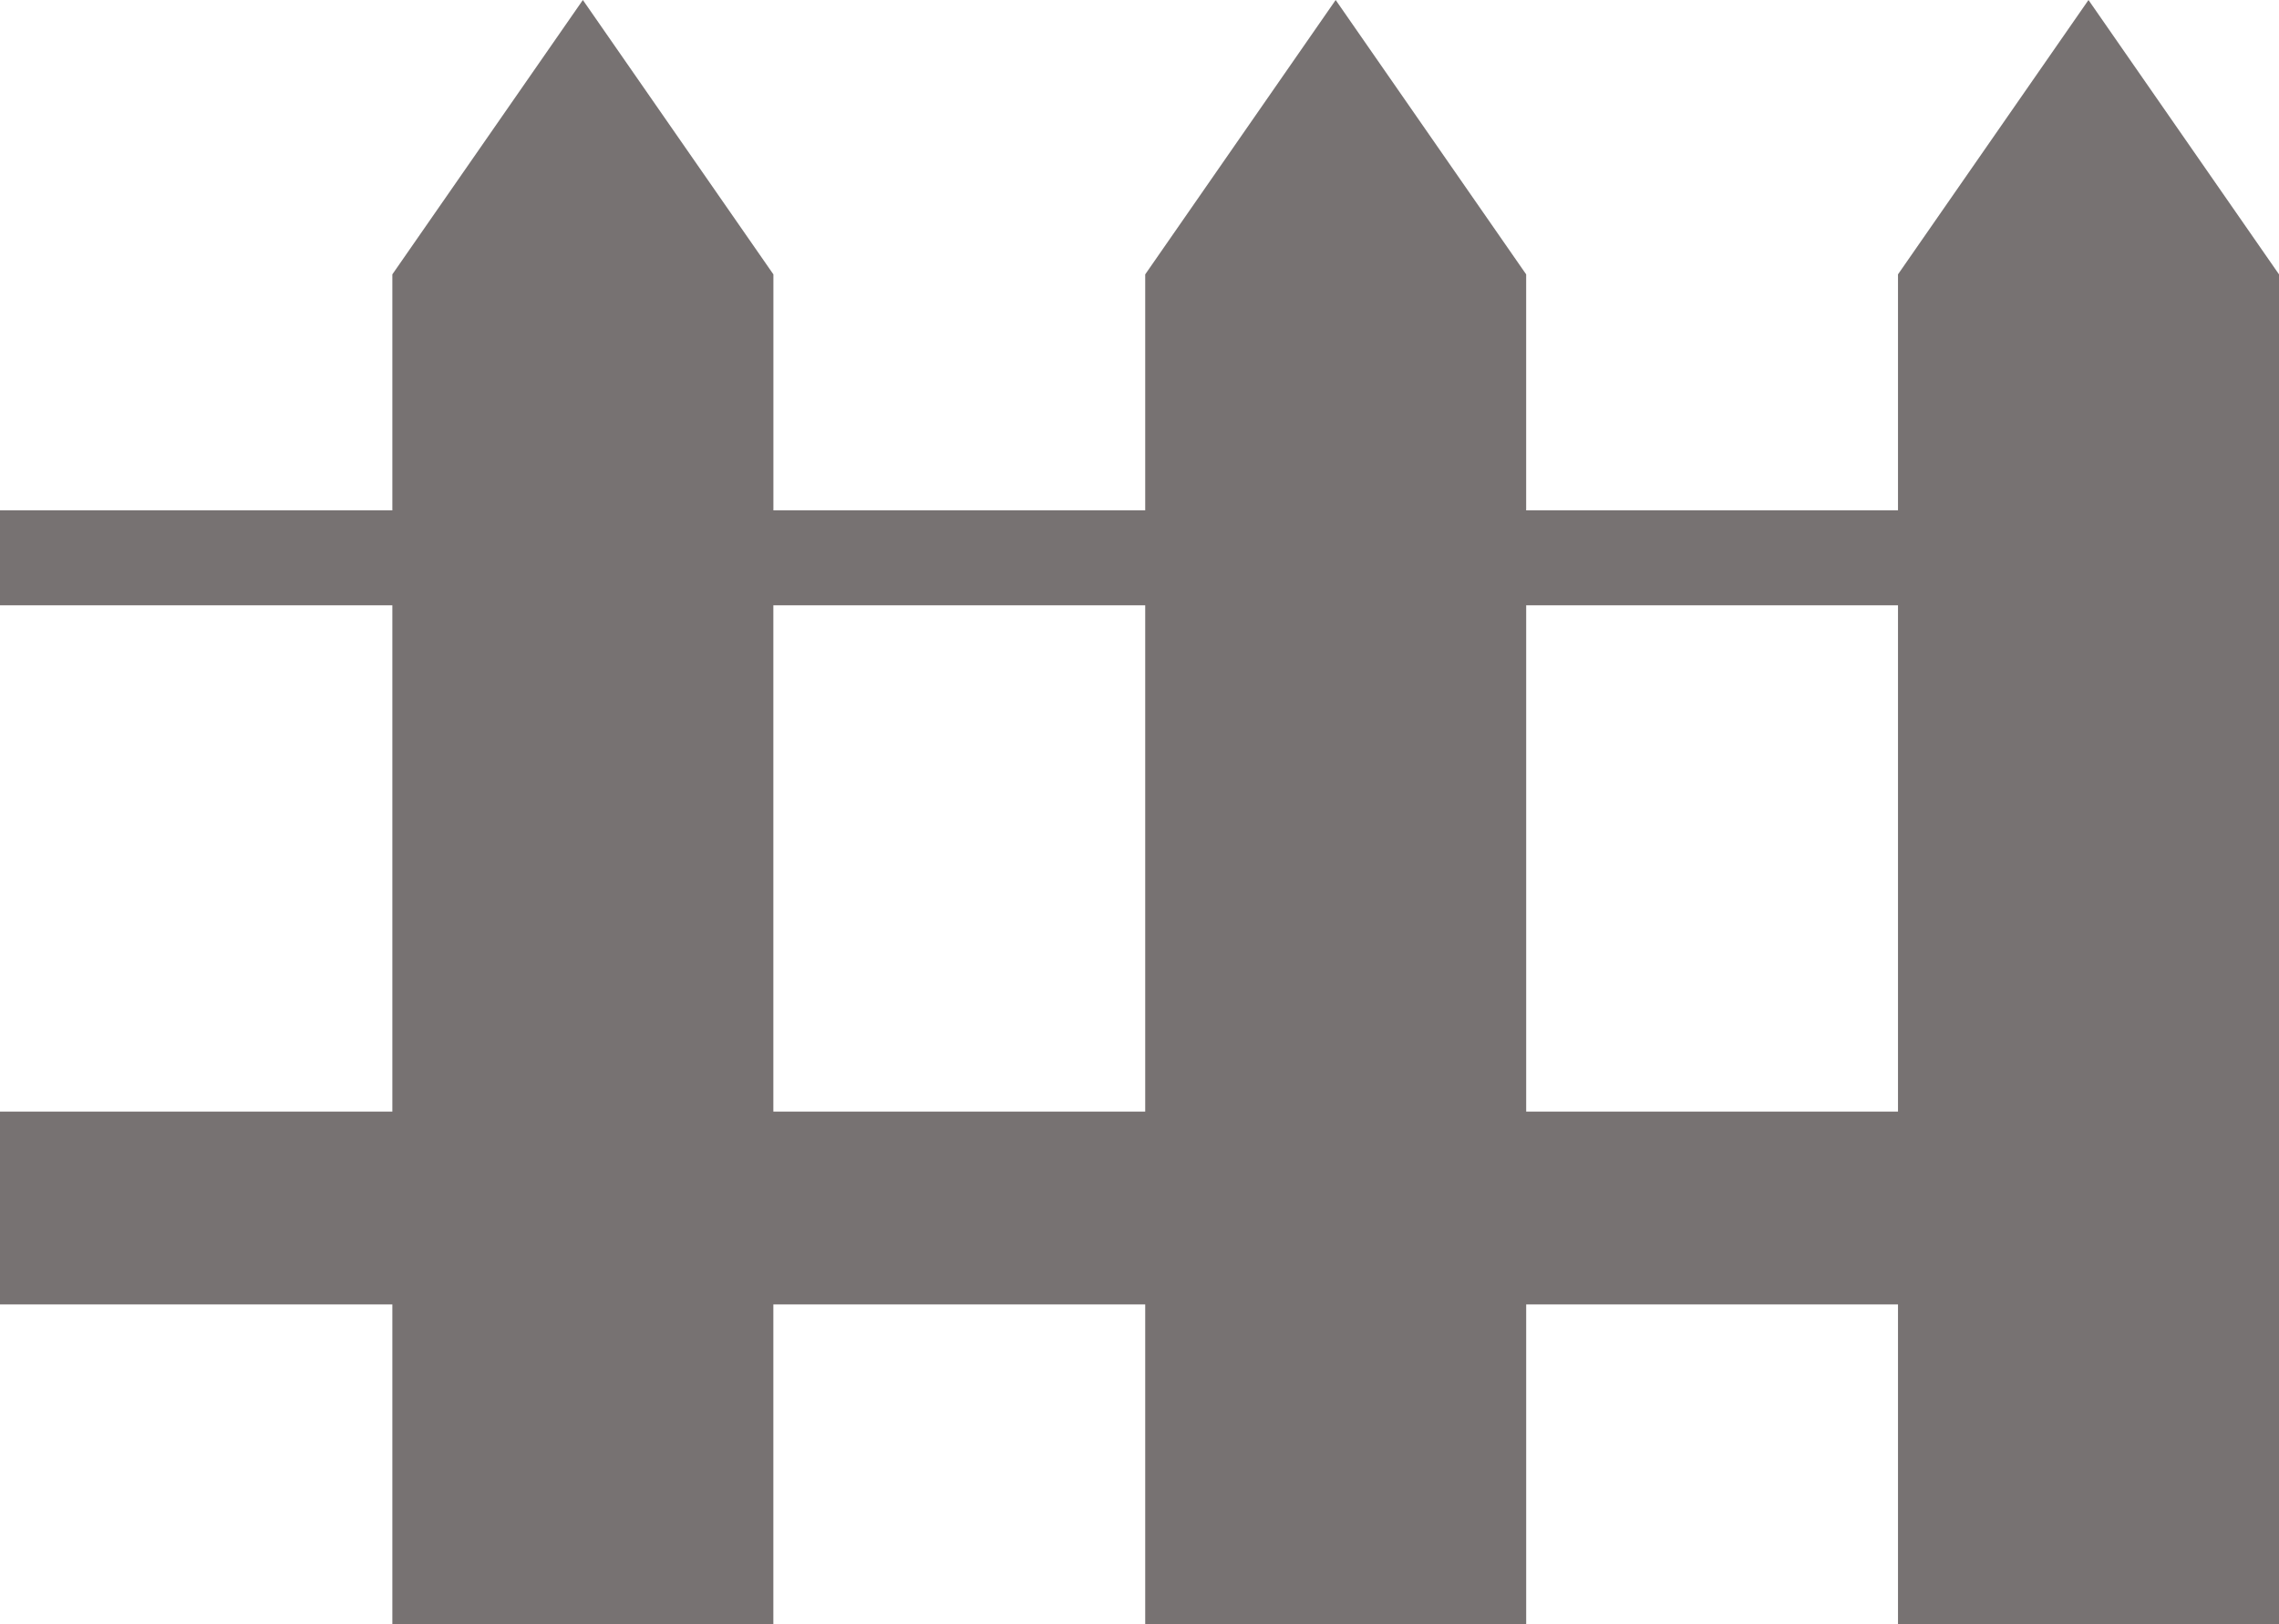
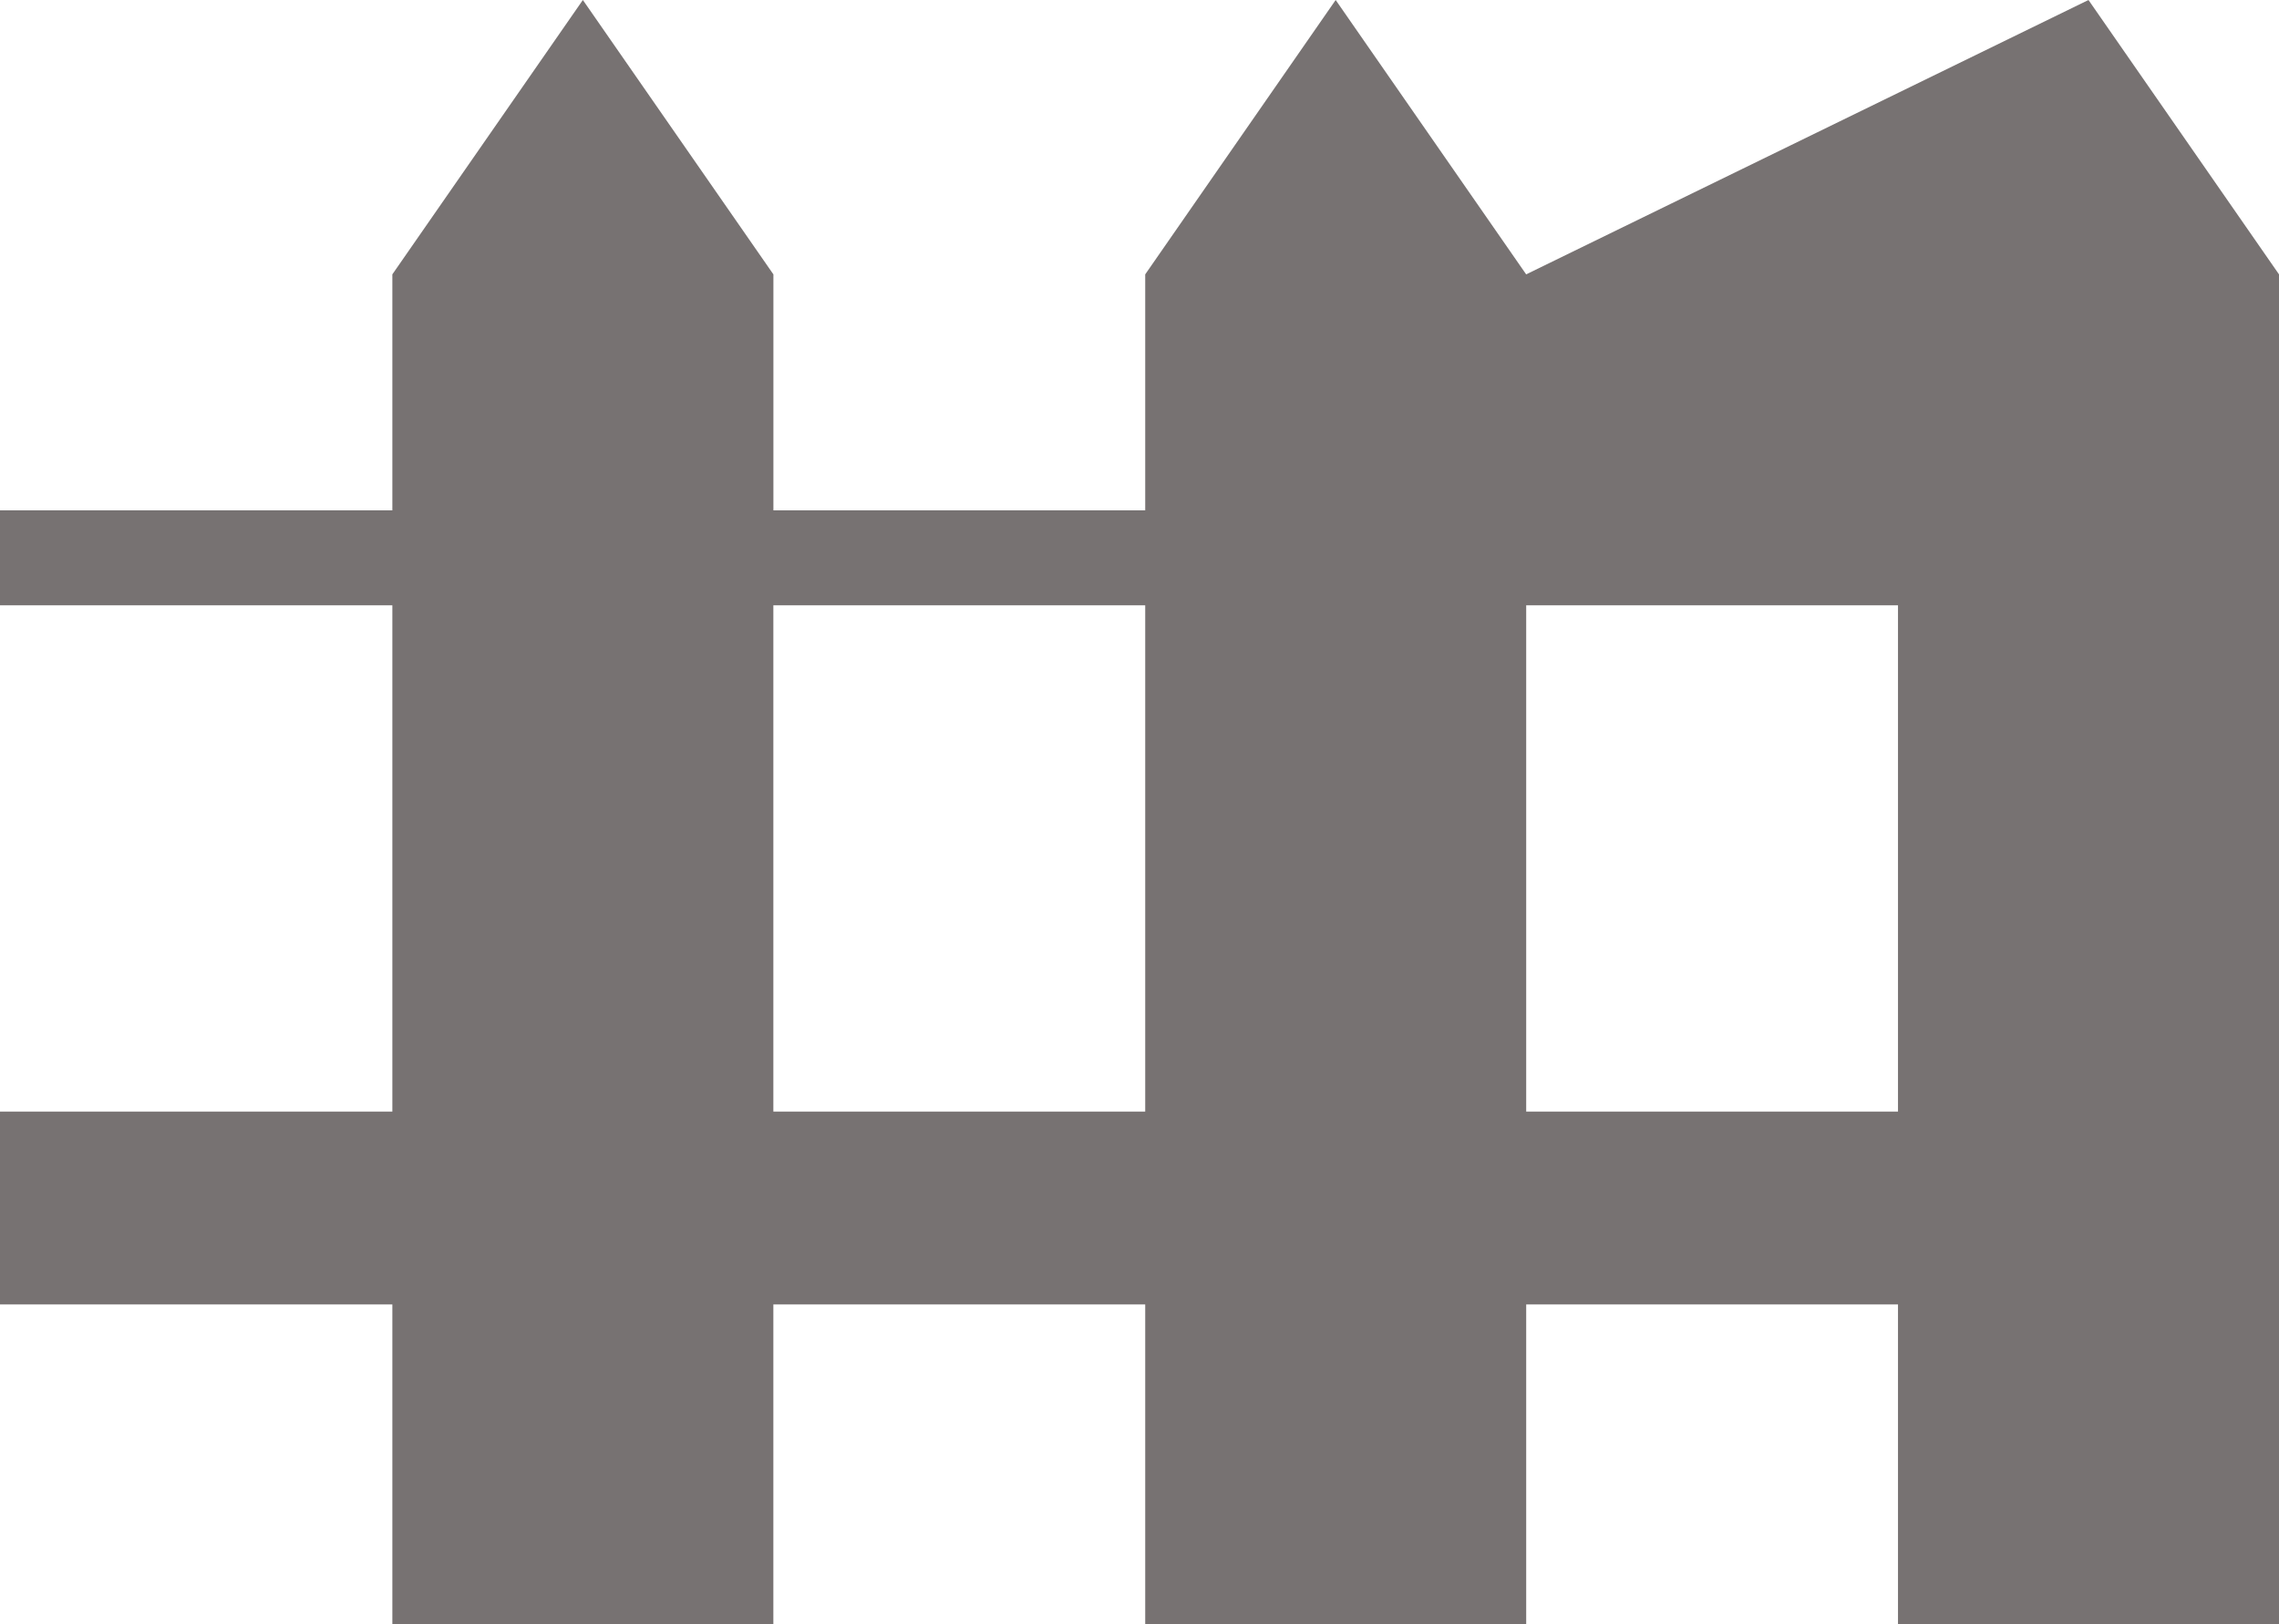
<svg xmlns="http://www.w3.org/2000/svg" width="92.409" height="65.877" viewBox="0 0 92.409 65.877">
-   <path id="Union_13" data-name="Union 13" d="M76.96,65.877V52.907H61.884V65.877H46.436V52.907H31.358V65.877H15.909V52.907H0V45.086H15.909V24.552H0V20.7H15.909V11.128h0L23.634,0,31.36,11.129h0V20.7H46.436V11.129h0L54.159,0l7.724,11.128h0V20.7H76.96V11.128h0L84.684,0l7.725,11.128h0V65.877Zm0-20.792V24.552H61.884V45.086Zm-30.524,0V24.552H31.358V45.086Z" fill="#777272" />
+   <path id="Union_13" data-name="Union 13" d="M76.96,65.877V52.907H61.884V65.877H46.436V52.907H31.358V65.877H15.909V52.907H0V45.086H15.909V24.552H0V20.7H15.909V11.128h0L23.634,0,31.36,11.129h0V20.7H46.436V11.129h0L54.159,0l7.724,11.128h0V20.7V11.128h0L84.684,0l7.725,11.128h0V65.877Zm0-20.792V24.552H61.884V45.086Zm-30.524,0V24.552H31.358V45.086Z" fill="#777272" />
</svg>